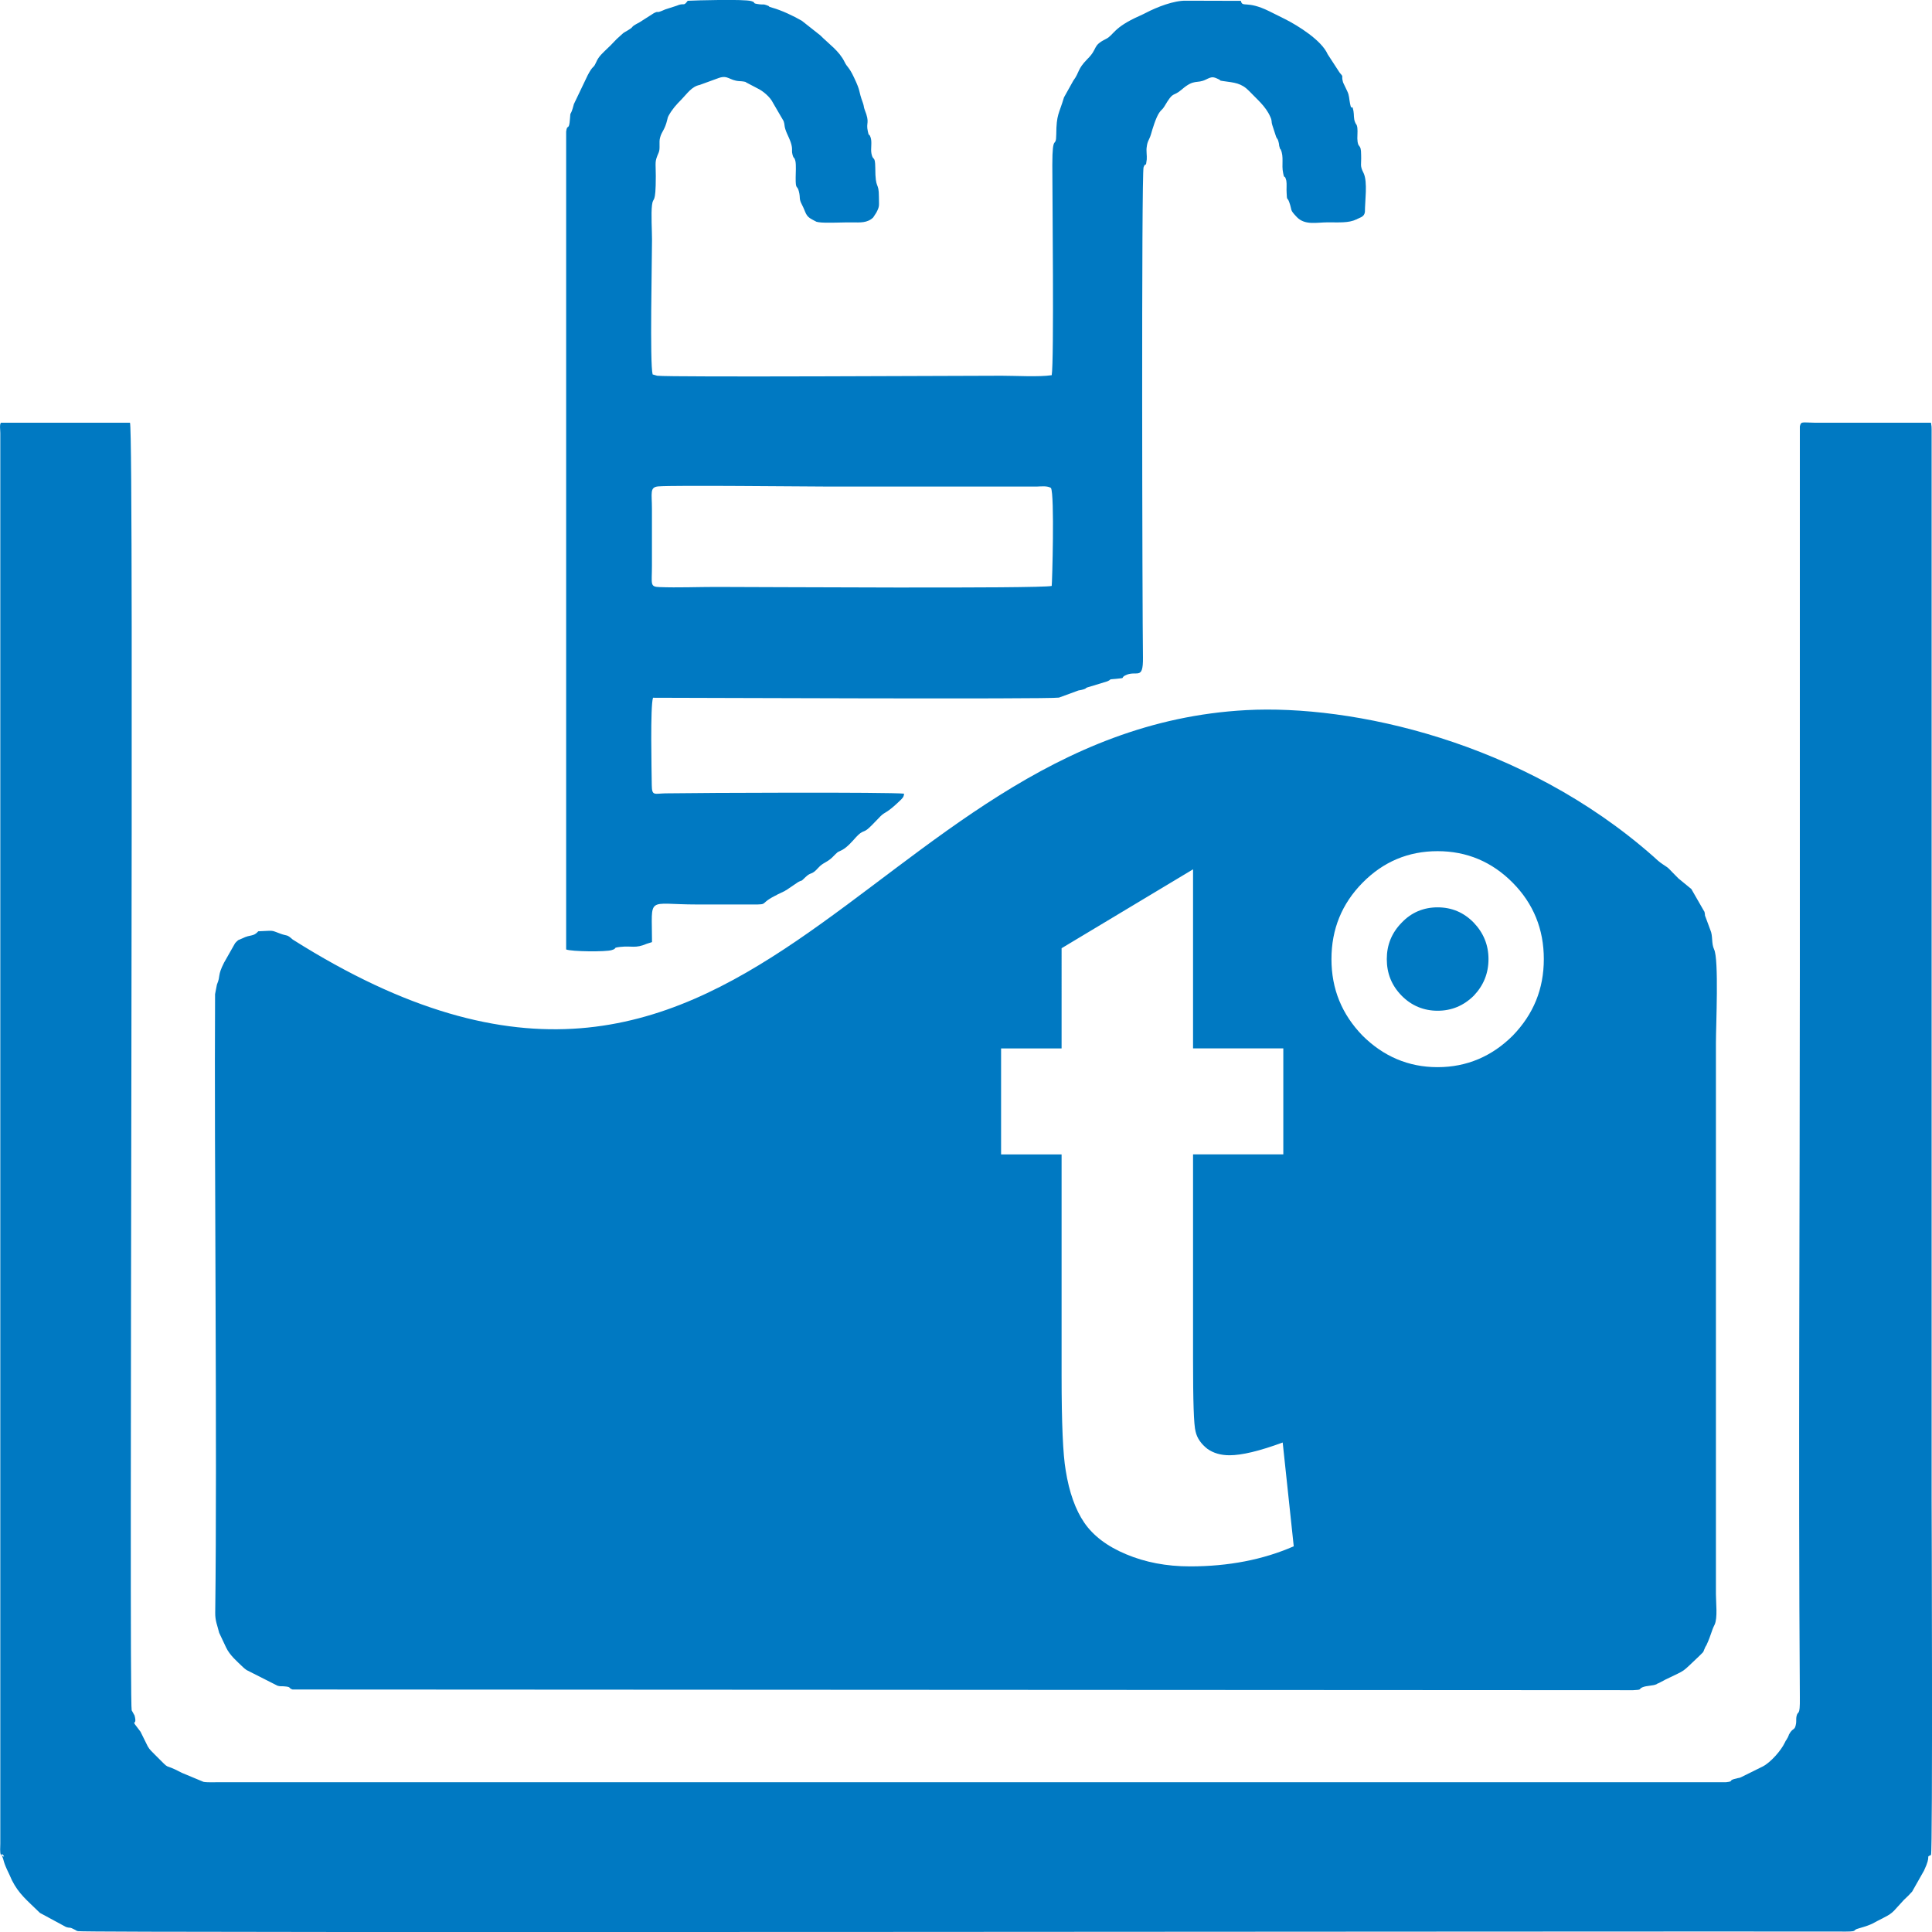
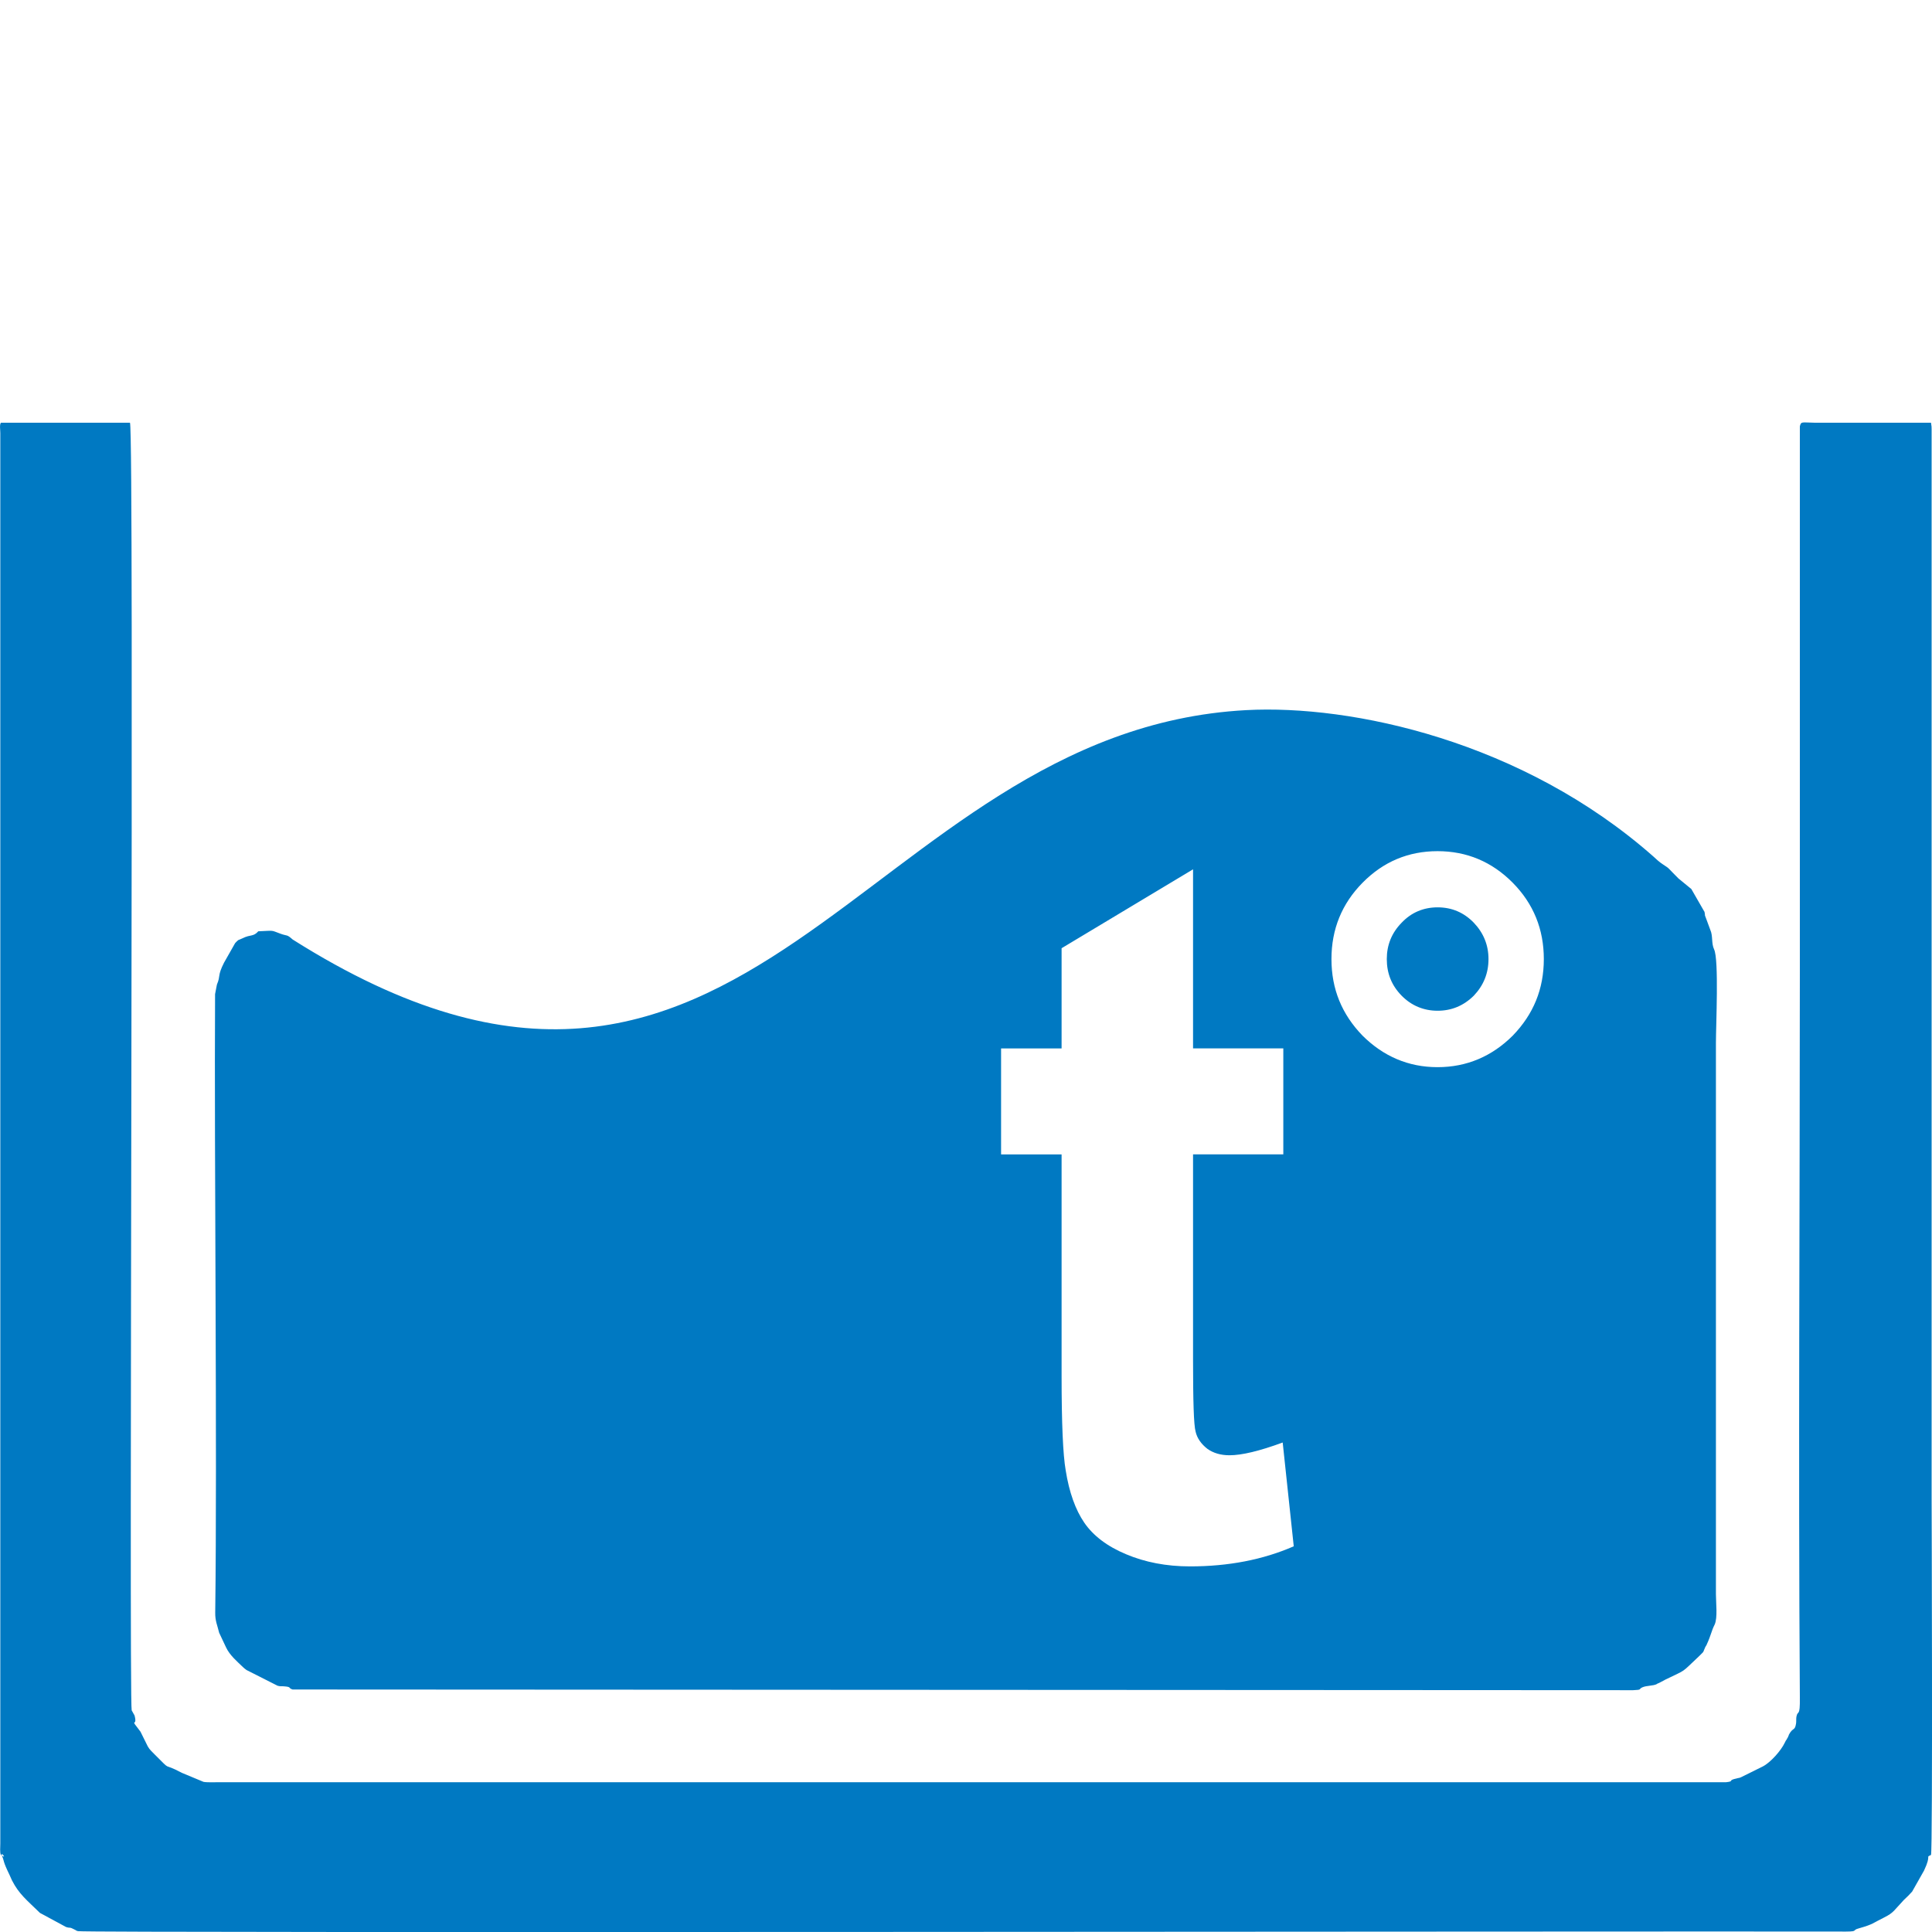
<svg xmlns="http://www.w3.org/2000/svg" xmlns:ns1="http://ns.adobe.com/AdobeIllustrator/10.0/" version="1.1" ns1:viewOrigin="298.5 158" ns1:rulerOrigin="-298.5 -133" ns1:pageBounds="298.5 158 323.5005 133" x="0px" y="0px" width="25px" height="25px" viewBox="0 0 25 25" enable-background="new 0 0 25 25" xml:space="preserve">
  <g id="Слой_1" ns1:layer="yes" ns1:dimmedPercent="50" ns1:rgbTrio="#4F008000FFFF">
    <g>
      <path ns1:knockout="Off" fill-rule="evenodd" clip-rule="evenodd" fill="#0079C2" d="M3.342,12.051    c-0.065,0.074-0.098,0.037-0.205,0.091l-0.039,0.017c-0.004,0-0.008,0.004-0.012,0.004c-0.002,0.004-0.006,0.004-0.01,0.008    c-0.002,0-0.006,0.005-0.008,0.009c-0.004,0-0.008,0.004-0.01,0.008c-0.004,0.005-0.014,0.013-0.016,0.017l-0.143,0.252    C2.81,12.633,2.858,12.62,2.807,12.74l-0.024,0.124c-0.012,2.118,0.029,5.885,0.002,8.003c-0.002,0.107,0.028,0.165,0.051,0.261    l0.089,0.189c0.049,0.104,0.143,0.182,0.224,0.26c0.004,0.005,0.03,0.025,0.041,0.033l0.401,0.203    c0.041,0.012,0.044,0.004,0.083,0.008c0.105,0.008,0.049,0.021,0.112,0.041l17.205,0.009c0.045,0,0.098,0,0.143,0    c0.122-0.005,0.064-0.013,0.118-0.037c0.057-0.025,0.138-0.017,0.187-0.042c0.004-0.004,0.009-0.008,0.013-0.008    c0.021-0.009,0.012-0.004,0.036-0.017l0.062-0.033c0.289-0.141,0.191-0.074,0.439-0.306c0.004-0.004,0.045-0.045,0.045-0.045    c0.016-0.021,0.008-0.017,0.024-0.05c0.012-0.029,0.004-0.013,0.024-0.046c0.064-0.14,0.061-0.177,0.105-0.264    c0.041-0.087,0.017-0.285,0.017-0.393c0-1.644,0-5.492,0-7.136c0-0.224,0.04-1.082-0.024-1.21    c-0.037-0.079-0.013-0.174-0.049-0.252l-0.058-0.157c-0.021-0.05-0.004-0.021-0.016-0.07c0-0.004,0-0.008-0.005-0.012    l-0.166-0.289l-0.167-0.137c-0.024-0.024-0.049-0.05-0.077-0.078c-0.009-0.009-0.058-0.063-0.073-0.07    c-0.086-0.058-0.086-0.054-0.171-0.133c-1.697-1.499-3.909-1.97-5.272-1.897c-4.964,0.267-6.433,6.701-12.339,2.968    c-0.078-0.07-0.067-0.042-0.155-0.074C3.497,12.034,3.56,12.042,3.342,12.051L3.342,12.051z M17.229,12.41    c0-0.385,0.134-0.715,0.402-0.987s0.592-0.409,0.971-0.409c0.378,0,0.704,0.137,0.973,0.409s0.402,0.603,0.402,0.987    c0,0.388-0.134,0.714-0.402,0.991c-0.269,0.268-0.595,0.408-0.973,0.408c-0.379,0-0.702-0.141-0.971-0.408    C17.363,13.124,17.229,12.798,17.229,12.41L17.229,12.41z M17.945,12.41c0,0.186,0.063,0.343,0.193,0.475    c0.126,0.128,0.285,0.194,0.464,0.194c0.183,0,0.338-0.066,0.468-0.194c0.126-0.132,0.191-0.289,0.191-0.475    c0-0.182-0.065-0.339-0.191-0.471c-0.13-0.133-0.285-0.198-0.468-0.198c-0.179,0-0.338,0.065-0.464,0.198    C18.008,12.071,17.945,12.229,17.945,12.41L17.945,12.41z M16.606,13.566v1.371h-1.168v2.651c0,0.536,0.009,0.851,0.033,0.937    c0.02,0.087,0.073,0.161,0.154,0.224c0.077,0.054,0.171,0.082,0.285,0.082c0.158,0,0.386-0.054,0.688-0.165l0.143,1.343    c-0.396,0.173-0.843,0.26-1.343,0.26c-0.306,0-0.582-0.054-0.826-0.157c-0.248-0.103-0.428-0.243-0.541-0.408    c-0.114-0.166-0.196-0.393-0.241-0.678c-0.035-0.202-0.053-0.606-0.053-1.223v-2.865h-0.783v-1.371h0.783V12.27l1.701-1.021v2.317    H16.606L16.606,13.566z" />
      <path ns1:knockout="Off" fill-rule="evenodd" clip-rule="evenodd" fill="#0079C2" d="M0.012,24.002    c0.098,0.074-0.022-0.07,0.017,0.021c0.026,0.058,0.006,0.058,0.091,0.231l0.035,0.078c0.091,0.178,0.189,0.252,0.362,0.421    l0.337,0.182c0.065,0.021,0.033-0.008,0.12,0.038c0.033,0.016-0.016,0,0.035,0.016c0.083,0.025,20.161,0,22.778,0.005    c0.301,0.004,0.154-0.013,0.269-0.042c0.19-0.054,0.171-0.065,0.325-0.14c0.126-0.063,0.126-0.091,0.256-0.228    c0.041-0.037,0.073-0.07,0.106-0.107l0.154-0.272c0.102-0.215,0.013-0.165,0.09-0.202c0.024-0.046,0.008-4.617,0.008-4.621V5.627    c0-0.037,0-0.024,0-0.07c0-0.052,0-0.019-0.008-0.087h-1.502c-0.171-0.002-0.179-0.021-0.195,0.048v6.318v0.756    c0,3.105-0.021,6.265,0,9.37c0.004,0.272-0.028,0.156-0.045,0.256c-0.004,0.029,0,0.054-0.004,0.083    c-0.016,0.103-0.04,0.045-0.094,0.148c0,0.004,0,0.008-0.004,0.012c-0.012,0.029,0,0.005-0.016,0.033    c-0.021,0.042-0.005,0-0.033,0.058c-0.045,0.096-0.179,0.252-0.284,0.306l-0.285,0.141c-0.033,0.013-0.024,0.004-0.049,0.013    c-0.135,0.028-0.021,0.037-0.143,0.05H2.826c-0.049,0-0.152,0.004-0.193-0.005L2.352,22.94c-0.271-0.145-0.112,0-0.348-0.235    c-0.035-0.037-0.067-0.062-0.092-0.107l-0.094-0.19c-0.156-0.202-0.032-0.041-0.077-0.21l-0.037-0.066    C1.666,22.007,1.739,5.612,1.682,5.47h-1.67c-0.02,0.025-0.008,0.091-0.008,0.133v18.255C0.004,23.895-0.004,23.977,0.012,24.002    L0.012,24.002z" />
-       <path ns1:knockout="Off" fill-rule="evenodd" clip-rule="evenodd" fill="#0079C2" d="M13.599,6.314    c0.049,0.078,0.016,1.245,0.01,1.268c-0.146,0.037-3.854,0.013-4.344,0.013c-0.236,0-0.497,0.011-0.729,0.002    c-0.13-0.004-0.1-0.035-0.1-0.276V6.585c0-0.204-0.032-0.281,0.082-0.291c0.206-0.017,1.882,0.002,2.179,0.002h2.722    C13.477,6.294,13.554,6.285,13.599,6.314L13.599,6.314z M7.326,11.592v0.694c0.069,0.028,0.513,0.033,0.59,0.008    c0.081-0.024-0.002-0.028,0.11-0.041c0.154-0.017,0.193,0.024,0.344-0.041c0.024-0.009,0.047-0.013,0.067-0.021    c0-0.611-0.081-0.487,0.58-0.487c0.195,0,0.389,0,0.582,0c0.407,0,0.187,0.012,0.429-0.112c0.022-0.008,0.008-0.004,0.032-0.017    l0.094-0.045c0.004-0.004,0.008-0.004,0.012-0.008c0.004,0,0.008-0.005,0.01-0.005l0.152-0.103    c0.073-0.038,0.019,0.008,0.094-0.063c0.077-0.074,0.077-0.021,0.165-0.12c0.069-0.078,0.12-0.065,0.211-0.165    c0,0,0.033-0.033,0.035-0.033c0.004-0.004,0.008-0.008,0.01-0.008l0.059-0.029c0.065-0.037,0.125-0.107,0.177-0.165    c0.091-0.097,0.091-0.049,0.165-0.117c0.051-0.046,0.106-0.109,0.151-0.153c0.063-0.062,0.071-0.028,0.248-0.198    c0.026-0.026,0.055-0.047,0.055-0.093c-0.202-0.021-2.584-0.012-3.091-0.004c-0.142,0.004-0.171,0.035-0.173-0.107    c-0.002-0.19-0.021-1.018,0.016-1.13c0.438,0,5.113,0.021,5.253-0.002l0.224-0.082c0.049-0.019,0.024-0.007,0.073-0.019    c0.082-0.021,0.021-0.019,0.098-0.039l0.229-0.07c0.081-0.035-0.013-0.021,0.117-0.033c0.131-0.013,0.054-0.007,0.11-0.041    c0.154-0.083,0.24,0.078,0.236-0.238c-0.009-0.578-0.021-6.269,0.008-6.341c0.028-0.074,0.028,0.017,0.041-0.101    c0.004-0.049-0.009-0.116,0-0.163c0.008-0.074,0.032-0.089,0.053-0.157c0.021-0.075,0.065-0.221,0.109-0.285    c0.024-0.037,0.041-0.039,0.065-0.079c0.126-0.214,0.102-0.115,0.224-0.219c0.167-0.145,0.195-0.072,0.313-0.13    c0.081-0.04,0.094-0.04,0.175,0c0.028,0.017-0.008,0.01,0.049,0.019c0.15,0.021,0.236,0.025,0.338,0.13    c0.098,0.104,0.212,0.194,0.272,0.331c0.028,0.06,0.009,0.054,0.028,0.113l0.041,0.126c0.021,0.068,0.024,0.025,0.041,0.099    c0.008,0.029,0,0.027,0.012,0.06c0,0.006,0.004,0.01,0.004,0.015c0,0.002,0.005,0.008,0.009,0.01    c0.045,0.099,0.008,0.198,0.032,0.306c0.017,0.093,0.017,0.006,0.041,0.099c0.008,0.043,0,0.109,0.004,0.155    c0.004,0.114,0.008,0.054,0.032,0.118c0.045,0.122,0,0.093,0.102,0.2c0.106,0.107,0.253,0.066,0.403,0.066    c0.134,0,0.269,0.01,0.362-0.037c0.004,0,0.012-0.003,0.016-0.007c0.041-0.021,0.09-0.028,0.098-0.091    c0-0.143,0.037-0.384-0.016-0.5c-0.053-0.103-0.028-0.105-0.033-0.237c0-0.166-0.044-0.066-0.049-0.213    c0-0.068,0.009-0.128-0.008-0.173l-0.016-0.025c0-0.006-0.005-0.008-0.005-0.012c-0.021-0.05-0.012-0.097-0.021-0.145    c-0.023-0.116-0.02,0.021-0.044-0.095c-0.013-0.062-0.009-0.107-0.037-0.163l-0.053-0.111c0-0.006-0.004-0.01-0.004-0.015    c-0.021-0.081,0.017-0.049-0.041-0.113L17.18,0.702c-0.078-0.18-0.383-0.37-0.554-0.456l-0.203-0.101    C16.13,0,16.077,0.104,16.057,0.011l-0.708-0.002c-0.159-0.004-0.379,0.083-0.521,0.157c-0.024,0.012-0.049,0.025-0.081,0.039    c-0.346,0.153-0.334,0.25-0.436,0.299c-0.183,0.091-0.098,0.12-0.24,0.26C13.937,0.9,13.973,0.93,13.888,1.045L13.768,1.26    c-0.065,0.219-0.098,0.215-0.1,0.479c-0.002,0.198-0.051-0.033-0.051,0.395c0,0.37,0.024,2.548-0.008,2.721    c-0.165,0.025-0.466,0.007-0.647,0.007c-0.464,0-4.291,0.021-4.458,0L8.445,4.845C8.407,4.704,8.437,3.37,8.437,3.102    c0-0.12-0.014-0.339,0-0.448c0.014-0.12,0.049,0.011,0.049-0.377c0-0.186-0.018-0.176,0.037-0.302    c0.024-0.054,0-0.134,0.019-0.196c0.022-0.083,0.061-0.095,0.093-0.233C8.643,1.51,8.641,1.52,8.653,1.495    C8.7,1.411,8.749,1.357,8.82,1.285C8.893,1.21,8.95,1.12,9.054,1.099l0.25-0.091c0.118-0.039,0.132,0.033,0.263,0.042    c0.02,0.002,0.028,0,0.049,0.004C9.668,1.063,9.64,1.06,9.658,1.068l0.141,0.074C9.87,1.175,9.965,1.253,10.002,1.33l0.138,0.237    c0.016,0.047,0.008,0.062,0.022,0.104c0.022,0.072,0.073,0.148,0.085,0.231c0.006,0.043-0.004,0.054,0.008,0.099    c0.019,0.066,0.019,0.017,0.037,0.081c0.012,0.052,0.004,0.157,0.004,0.213c-0.002,0.173,0.02,0.091,0.042,0.184    c0.022,0.087-0.004,0.089,0.041,0.173c0.051,0.098,0.042,0.143,0.13,0.188l0.039,0.021c0.021,0.008,0,0.006,0.043,0.014    c0.082,0.015,0.34,0,0.441,0.003c0.096,0,0.191,0.01,0.267-0.064l0.041-0.063c0.045-0.087,0.033-0.087,0.033-0.203    c0-0.207-0.047-0.079-0.047-0.378c-0.002-0.166-0.028-0.079-0.049-0.18c-0.014-0.07,0.012-0.155-0.014-0.219    c-0.028-0.068-0.012,0.022-0.033-0.07c-0.028-0.124,0.031-0.101-0.041-0.281c-0.014-0.037-0.008-0.045-0.022-0.085    c-0.067-0.182-0.022-0.134-0.116-0.332c-0.067-0.143-0.087-0.128-0.122-0.201c-0.071-0.145-0.202-0.231-0.315-0.345l-0.238-0.188    c-0.11-0.064-0.264-0.136-0.382-0.169C9.918,0.079,9.979,0.087,9.922,0.068C9.875,0.05,9.877,0.062,9.831,0.056    c-0.12-0.015-0.033-0.019-0.11-0.042c-0.088-0.027-0.712-0.01-0.822-0.004C8.84,0.091,8.858,0.029,8.754,0.075L8.608,0.122    c-0.142,0.064-0.067,0.01-0.145,0.047L8.278,0.287c-0.167,0.089-0.02,0.031-0.206,0.136C8.071,0.426,8.065,0.428,8.063,0.43    L7.979,0.506C7.937,0.547,7.912,0.579,7.874,0.613C7.8,0.686,7.748,0.725,7.713,0.808C7.711,0.81,7.708,0.816,7.707,0.82    c-0.032,0.07-0.03,0.017-0.102,0.153L7.426,1.347C7.379,1.53,7.383,1.413,7.375,1.541C7.363,1.704,7.34,1.594,7.326,1.702V11.592    L7.326,11.592z" />
    </g>
  </g>
</svg>